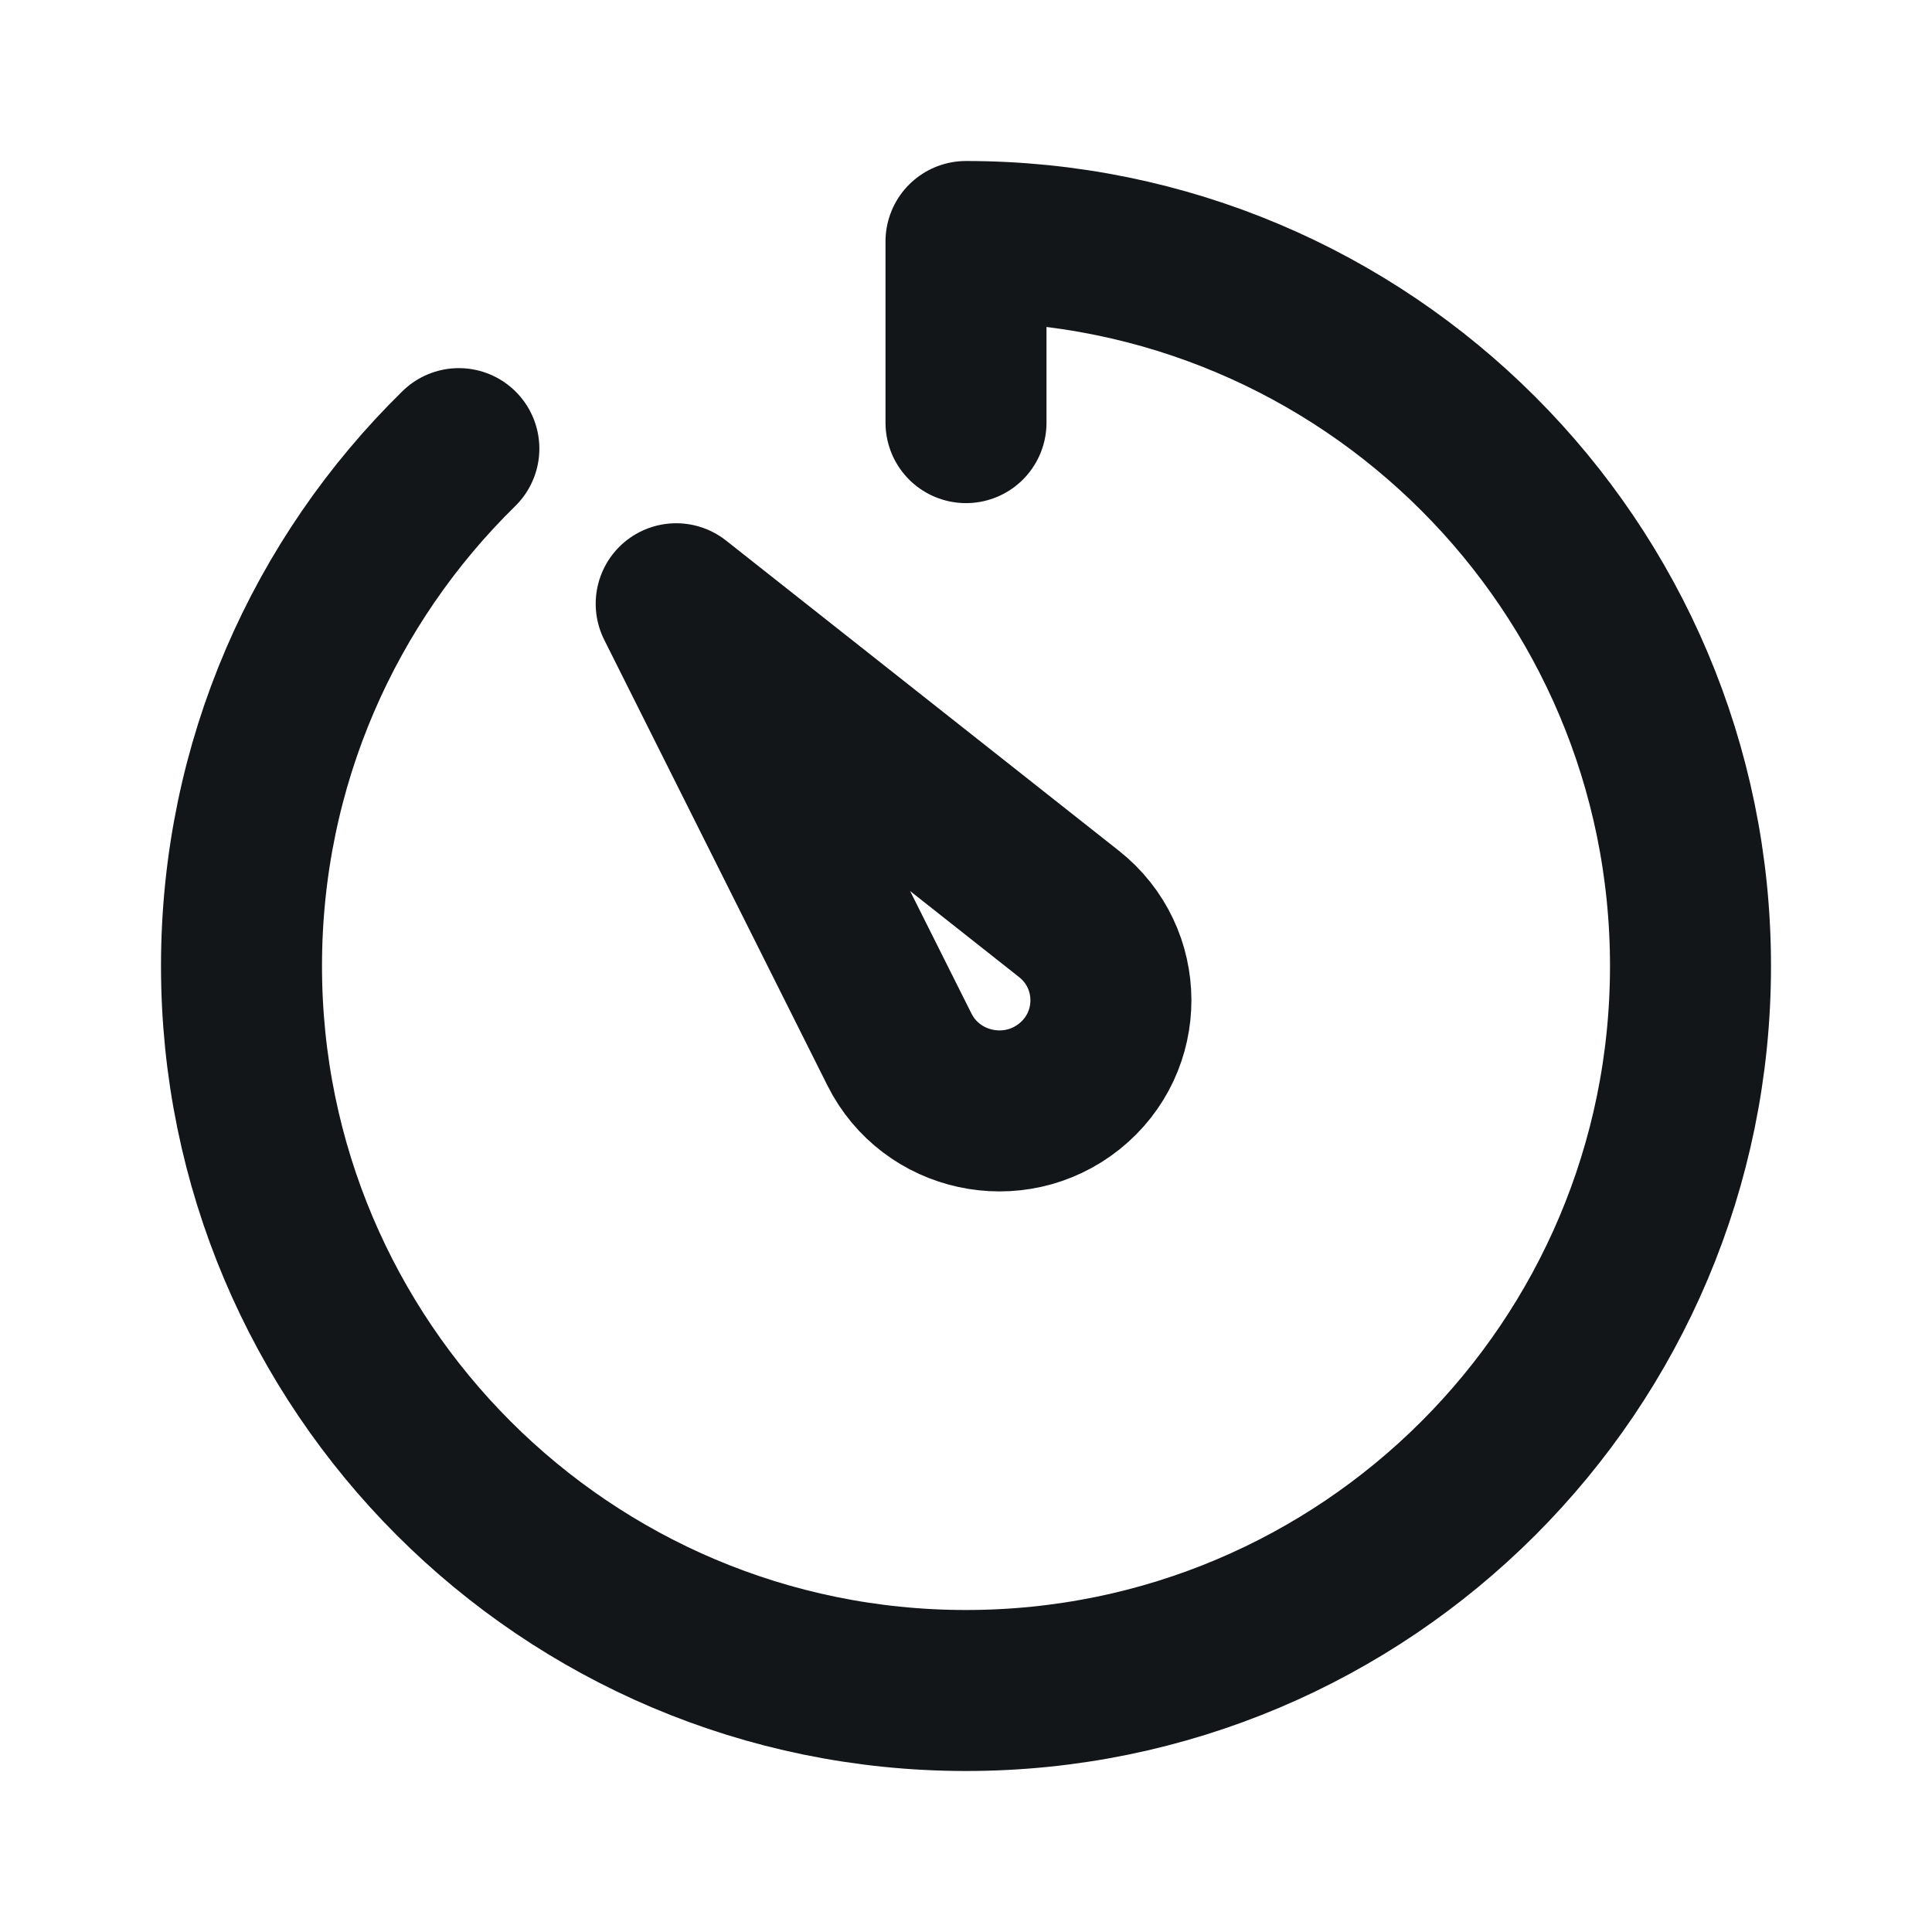
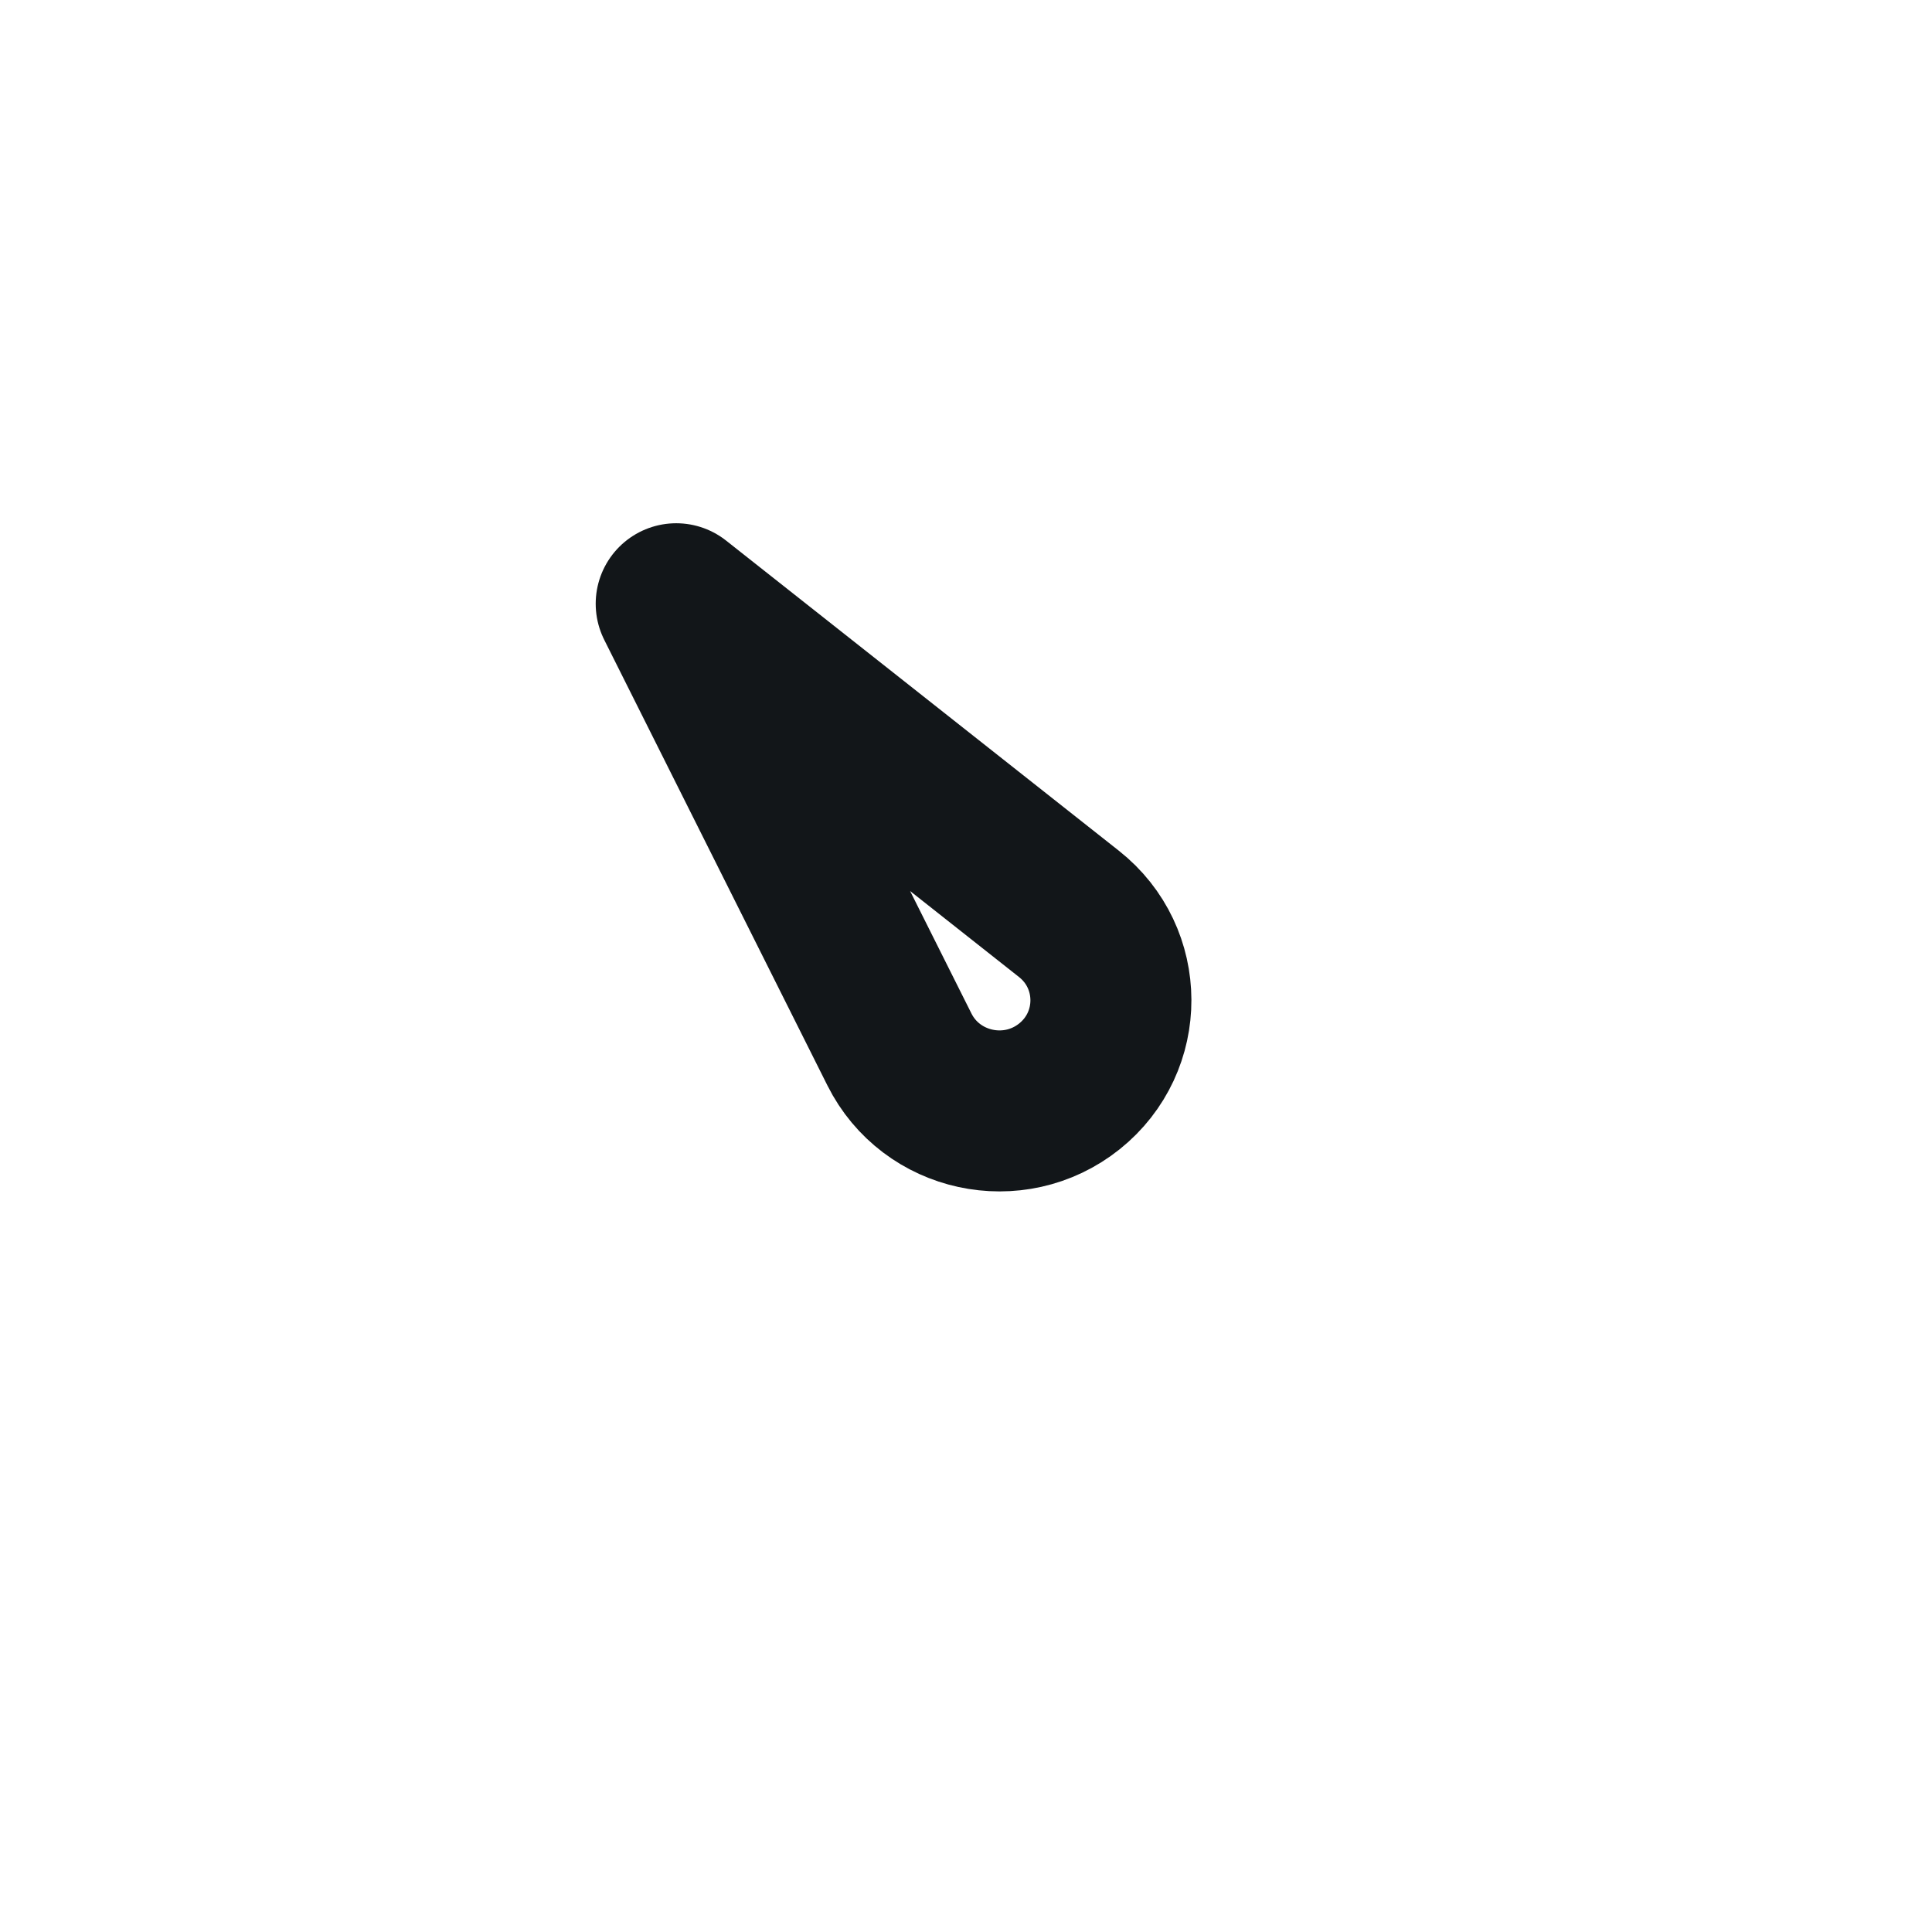
<svg xmlns="http://www.w3.org/2000/svg" width="24px" height="24px" viewBox="0 0 24 24" version="1.1">
  <title>icoTimeout</title>
  <g id="Design" stroke="none" stroke-width="1" fill="none" fill-rule="evenodd">
    <g id="Zápas---detail" transform="translate(-981, -1404)">
      <g id="icoTimeout" transform="translate(981, 1404)">
        <rect id="Rectangle" x="0" y="0" width="24" height="24" />
        <g id="timer-01-stroke-standard" transform="translate(3, 3)" stroke="#121619" stroke-linecap="round" stroke-linejoin="round" stroke-width="2">
          <path d="M8.173,10.037 L5.4,4.5 L10.278,8.352 C10.971,8.899 10.975,9.942 10.285,10.495 C9.595,11.047 8.567,10.824 8.173,10.037 Z" id="Path" />
-           <path d="M2.7,2.573 C1.034,4.206 0,6.482 0,9 C0,13.971 4.029,18 9,18 C13.971,18 18,13.971 18,9 C18,4.029 13.971,0 9,0 L9,2.25" id="Path" />
        </g>
      </g>
    </g>
  </g>
</svg>